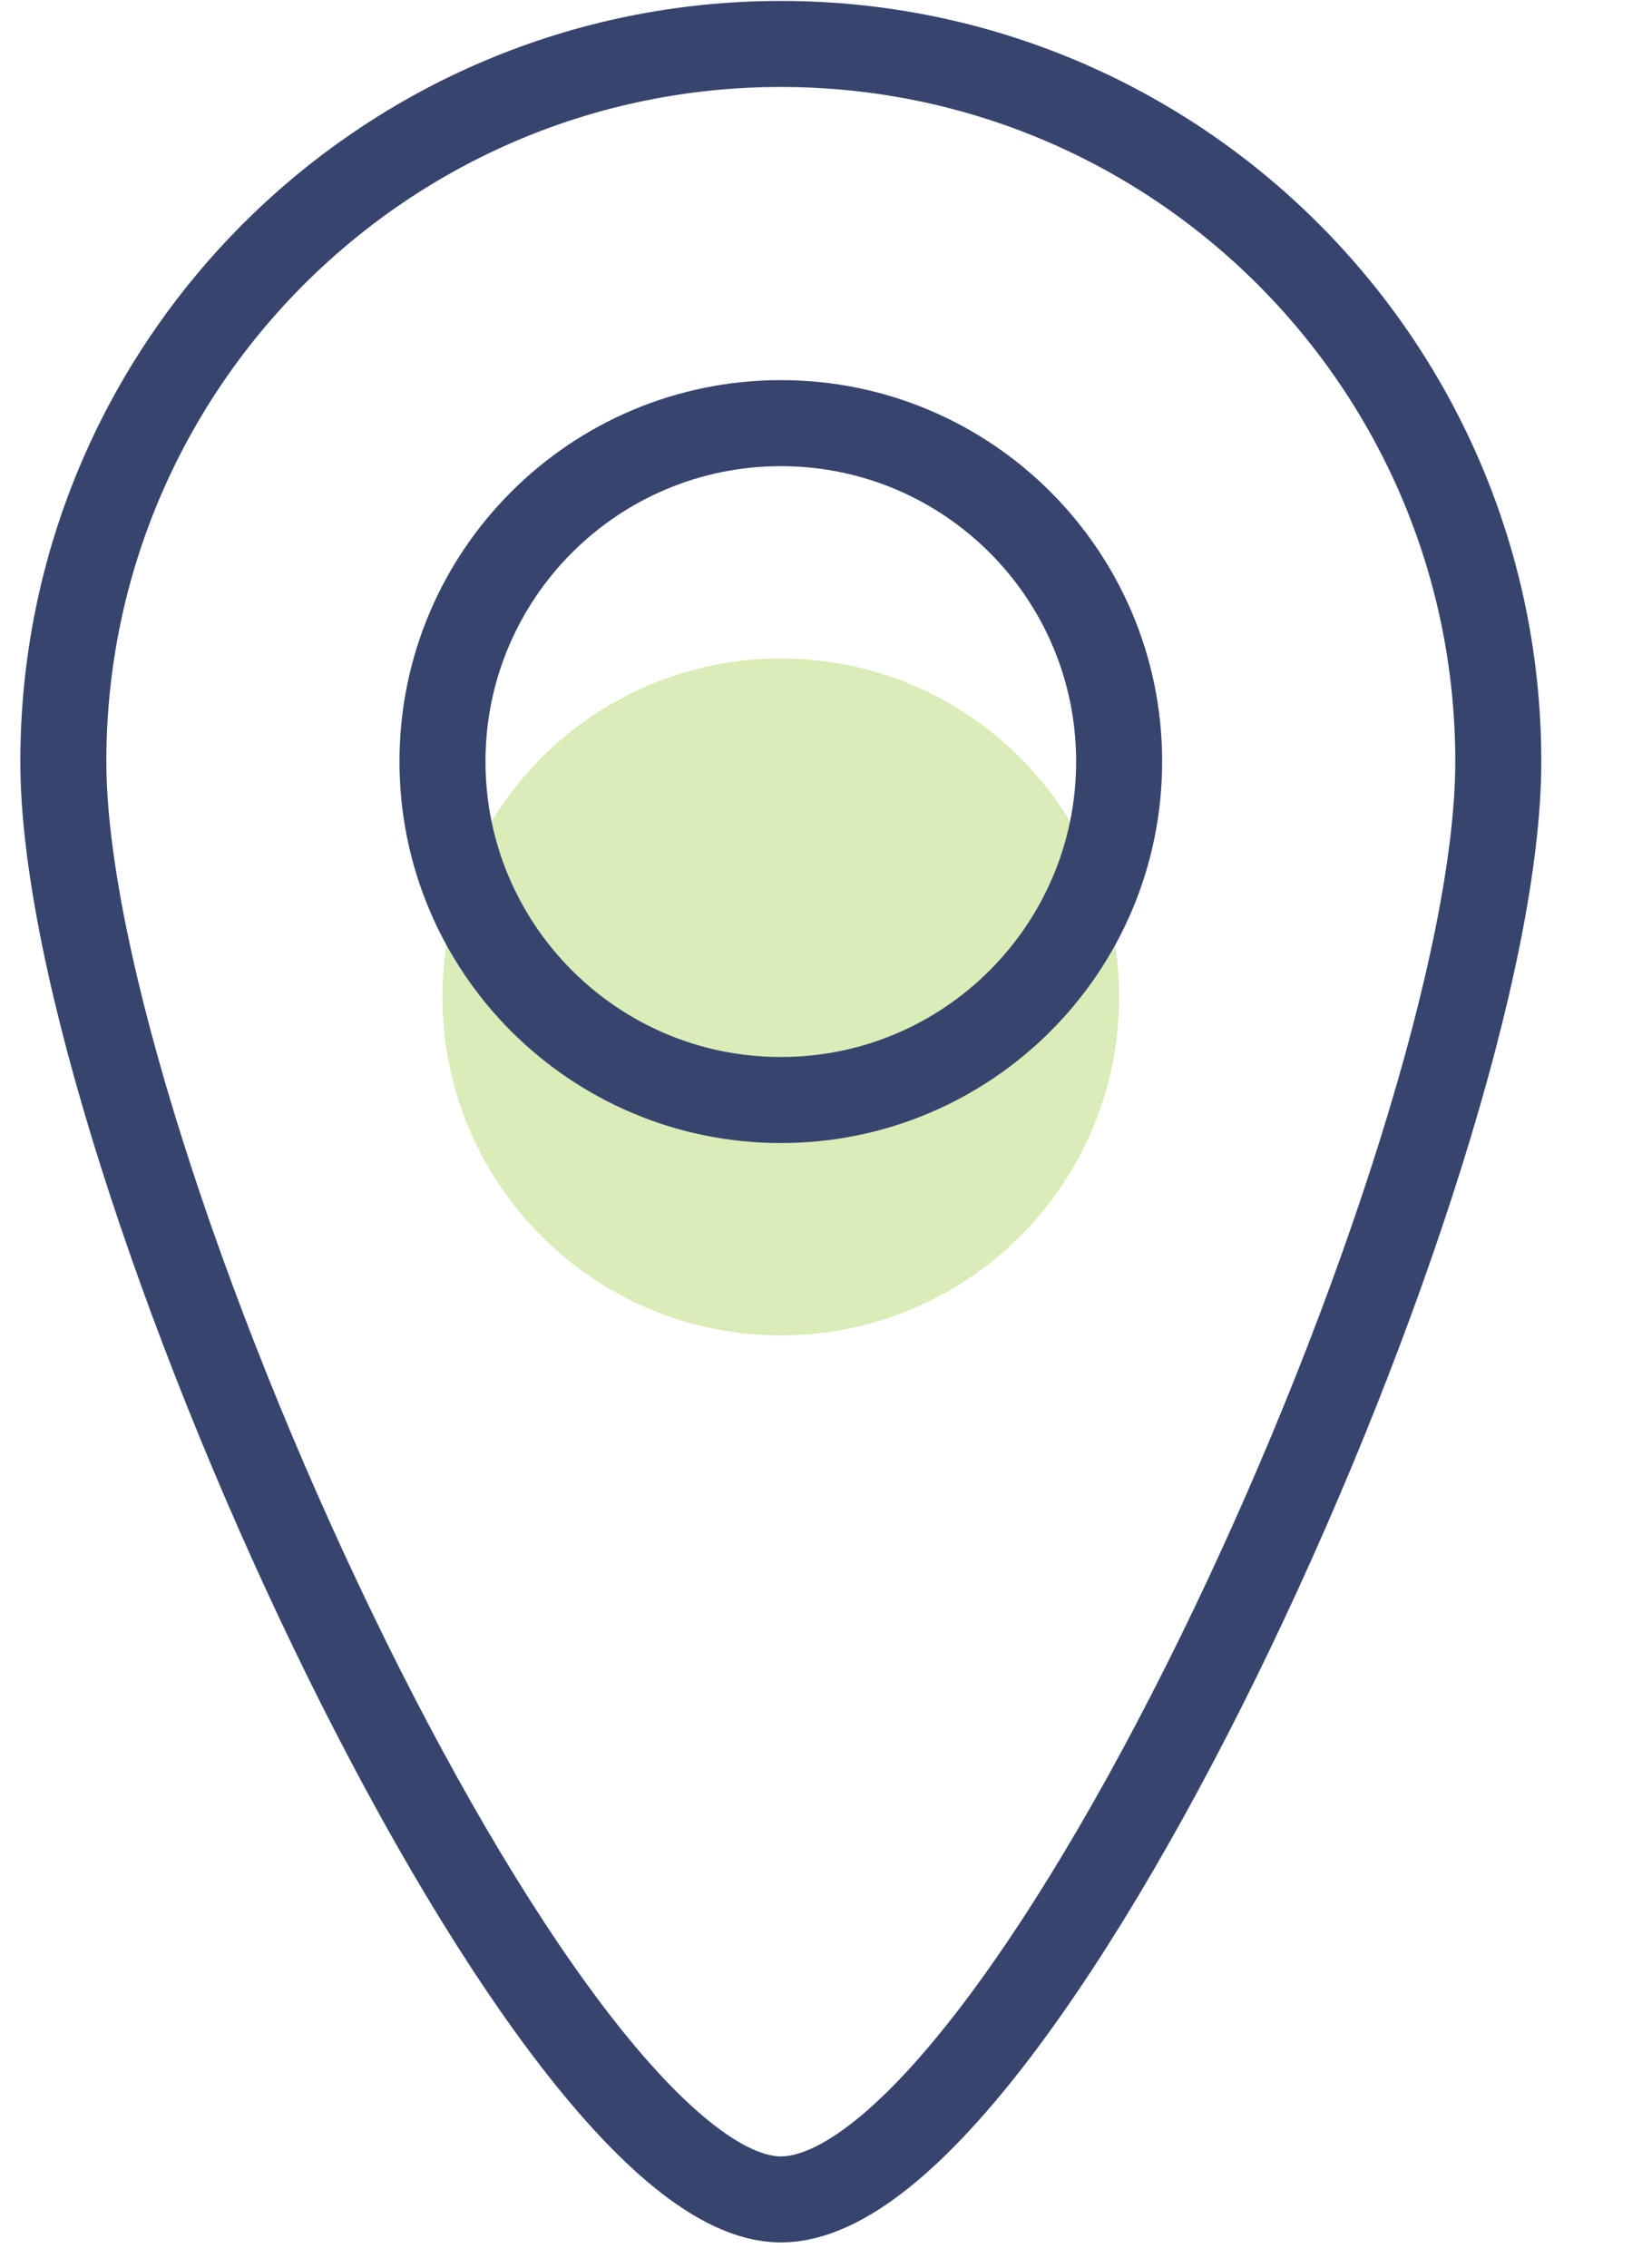
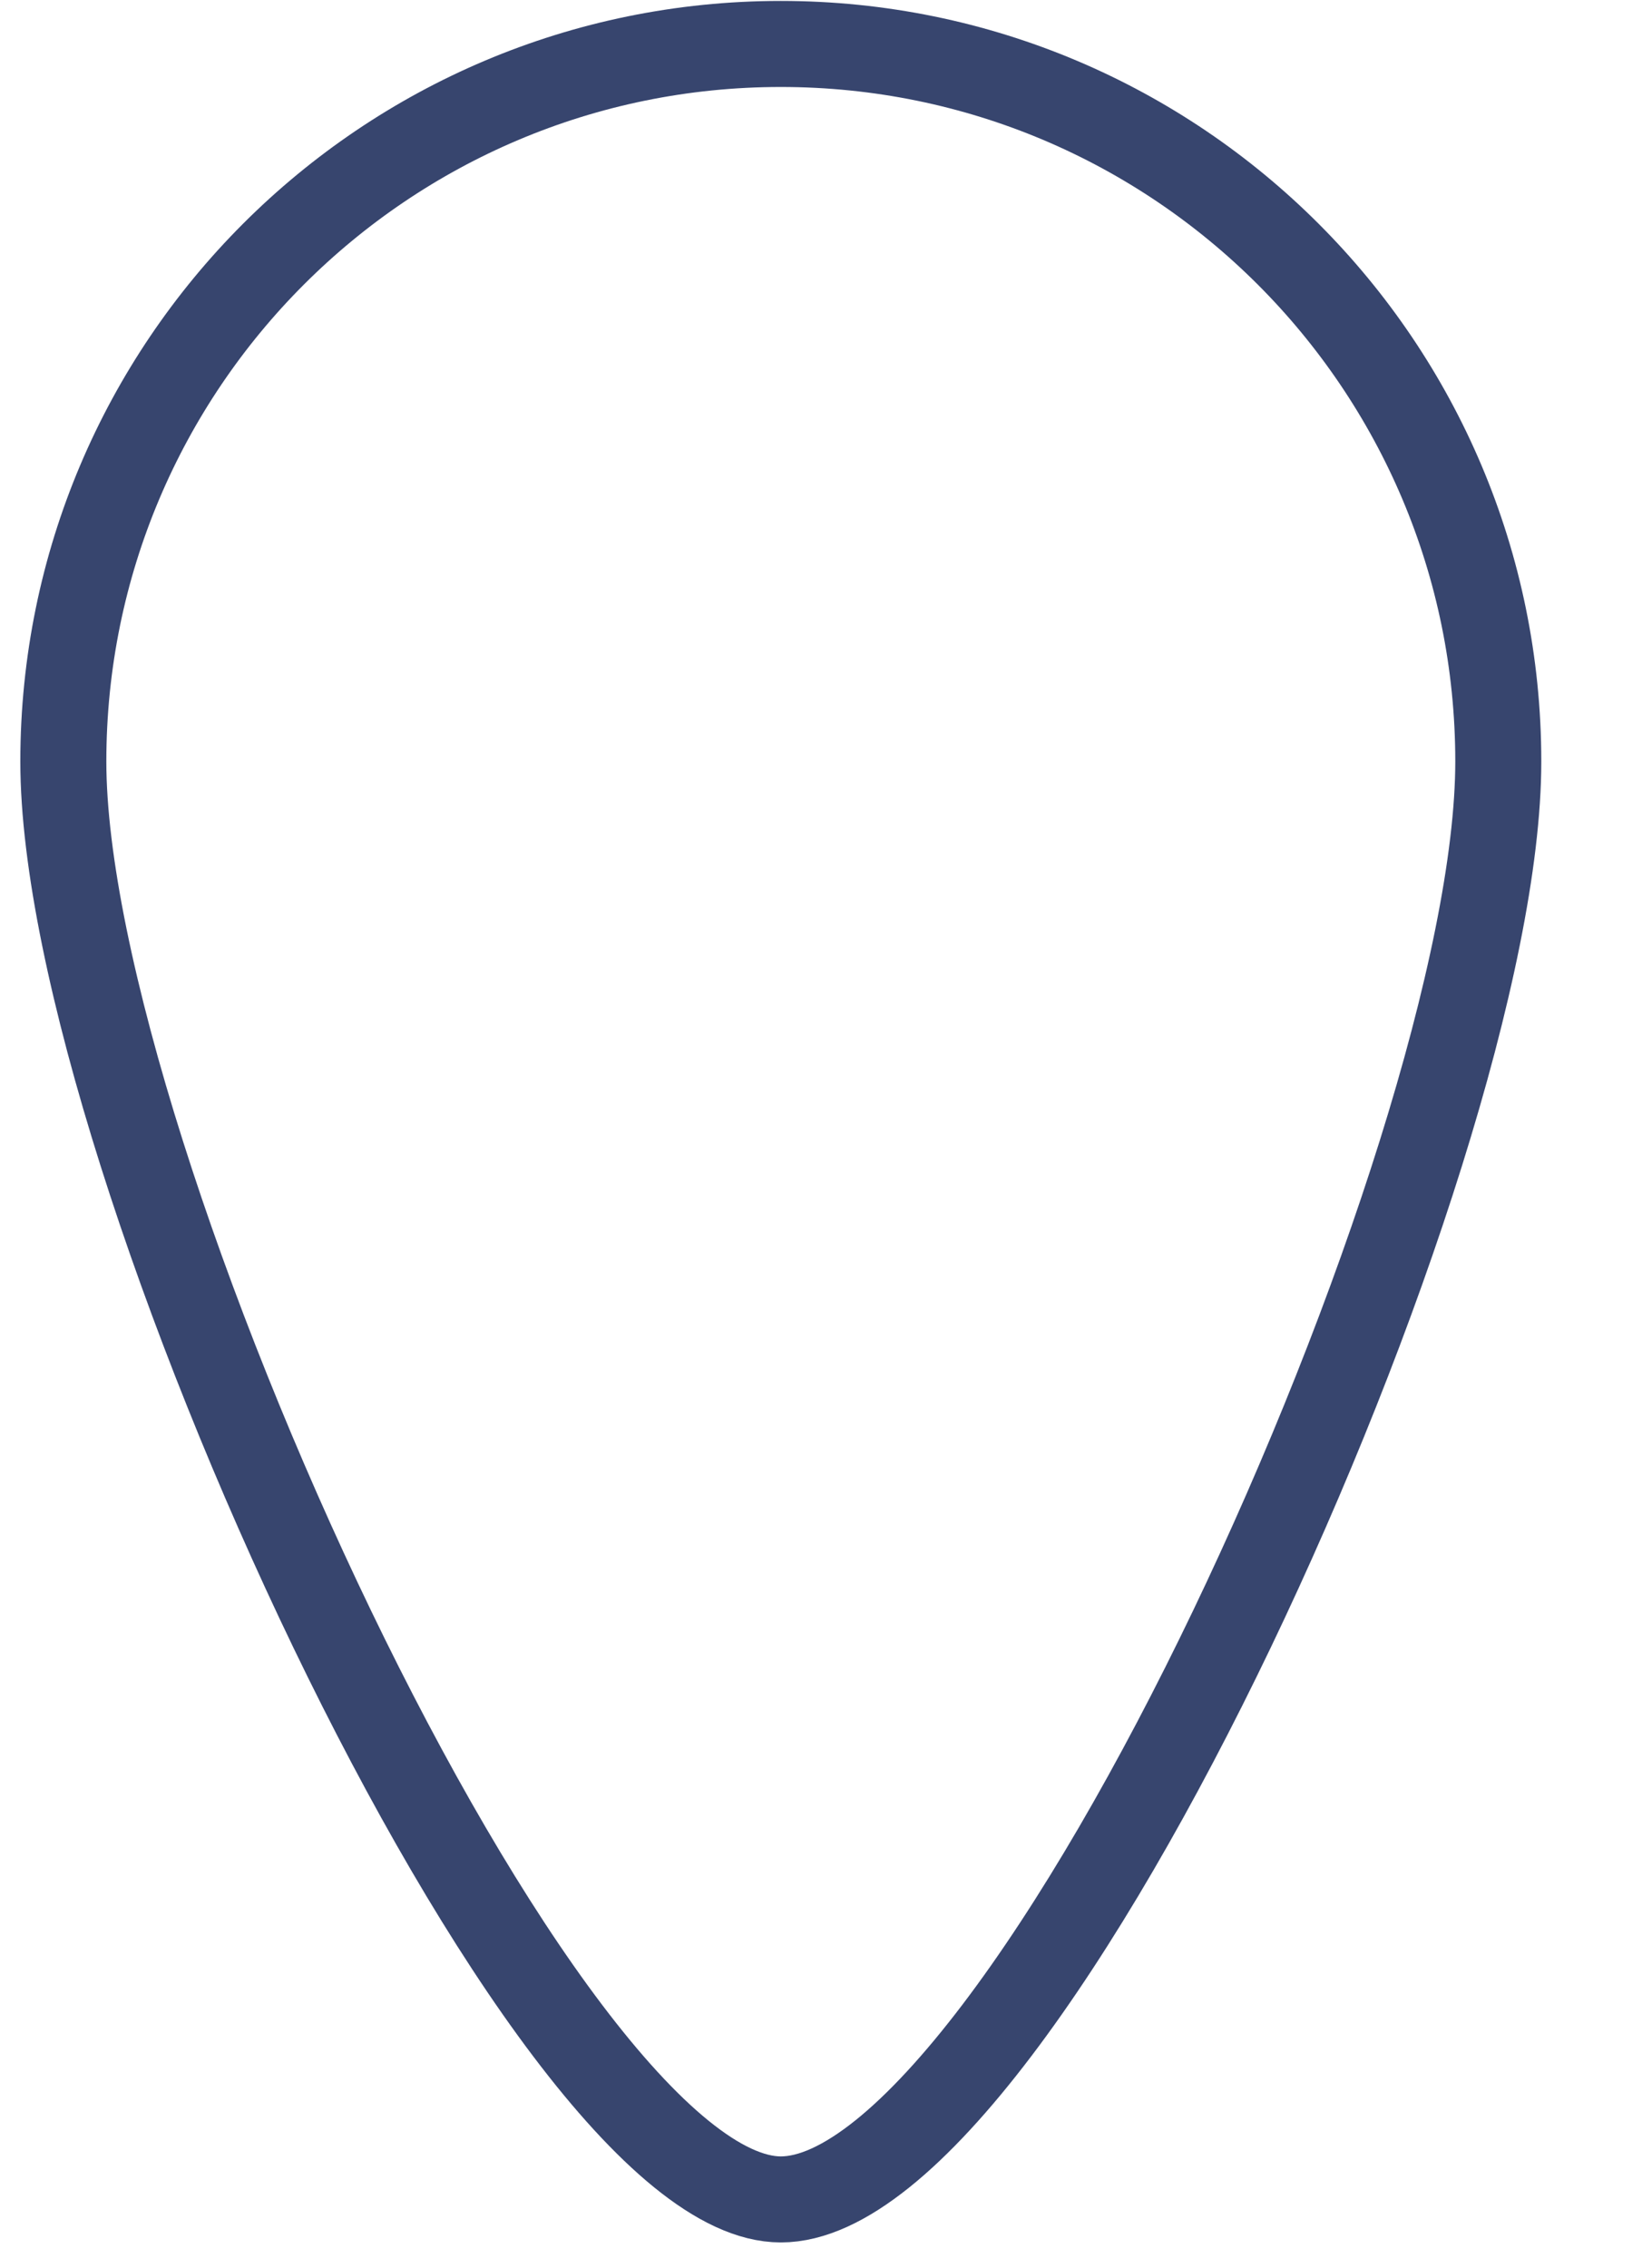
<svg xmlns="http://www.w3.org/2000/svg" width="21px" height="29px" viewBox="0 0 21 29">
  <title>293E382E-2037-4FDE-9DAD-9F2484C616E2</title>
  <g id="Base-Pages" stroke="none" stroke-width="1" fill="none" fill-rule="evenodd">
    <g id="How-it-works-overview" transform="translate(-340, -461)">
      <g id="How-It-Works-Banner" transform="translate(0, 123)">
        <g id="DIY,-Visit-Us,-Mobile-Services" transform="translate(164, 317)">
          <g id="hiwico-visit-us-small" transform="translate(176.25, 21)">
            <path d="M18.912,9.736 C18.912,14.804 12.886,28.12 9.736,28.12 C6.671,28.12 0.56,14.804 0.56,9.736 C0.56,4.669 4.669,0.562 9.736,0.562 C14.804,0.562 18.912,4.669 18.912,9.736 Z" id="Stroke-1" stroke="#37456E" stroke-width="1.1" stroke-linecap="round" stroke-linejoin="round" />
-             <path d="M14.063,12.747 C14.063,15.137 12.126,17.073 9.737,17.073 C7.347,17.073 5.409,15.137 5.409,12.747 C5.409,10.357 7.347,8.419 9.737,8.419 C12.126,8.419 14.063,10.357 14.063,12.747" id="Fill-3" fill="#DAECB7" />
-             <path d="M14.063,9.736 C14.063,12.126 12.126,14.064 9.737,14.064 C7.347,14.064 5.409,12.126 5.409,9.736 C5.409,7.347 7.347,5.41 9.737,5.41 C12.126,5.41 14.063,7.347 14.063,9.736 Z" id="Stroke-5" stroke="#37456E" stroke-width="1.1" stroke-linecap="round" stroke-linejoin="round" />
          </g>
        </g>
      </g>
    </g>
  </g>
</svg>